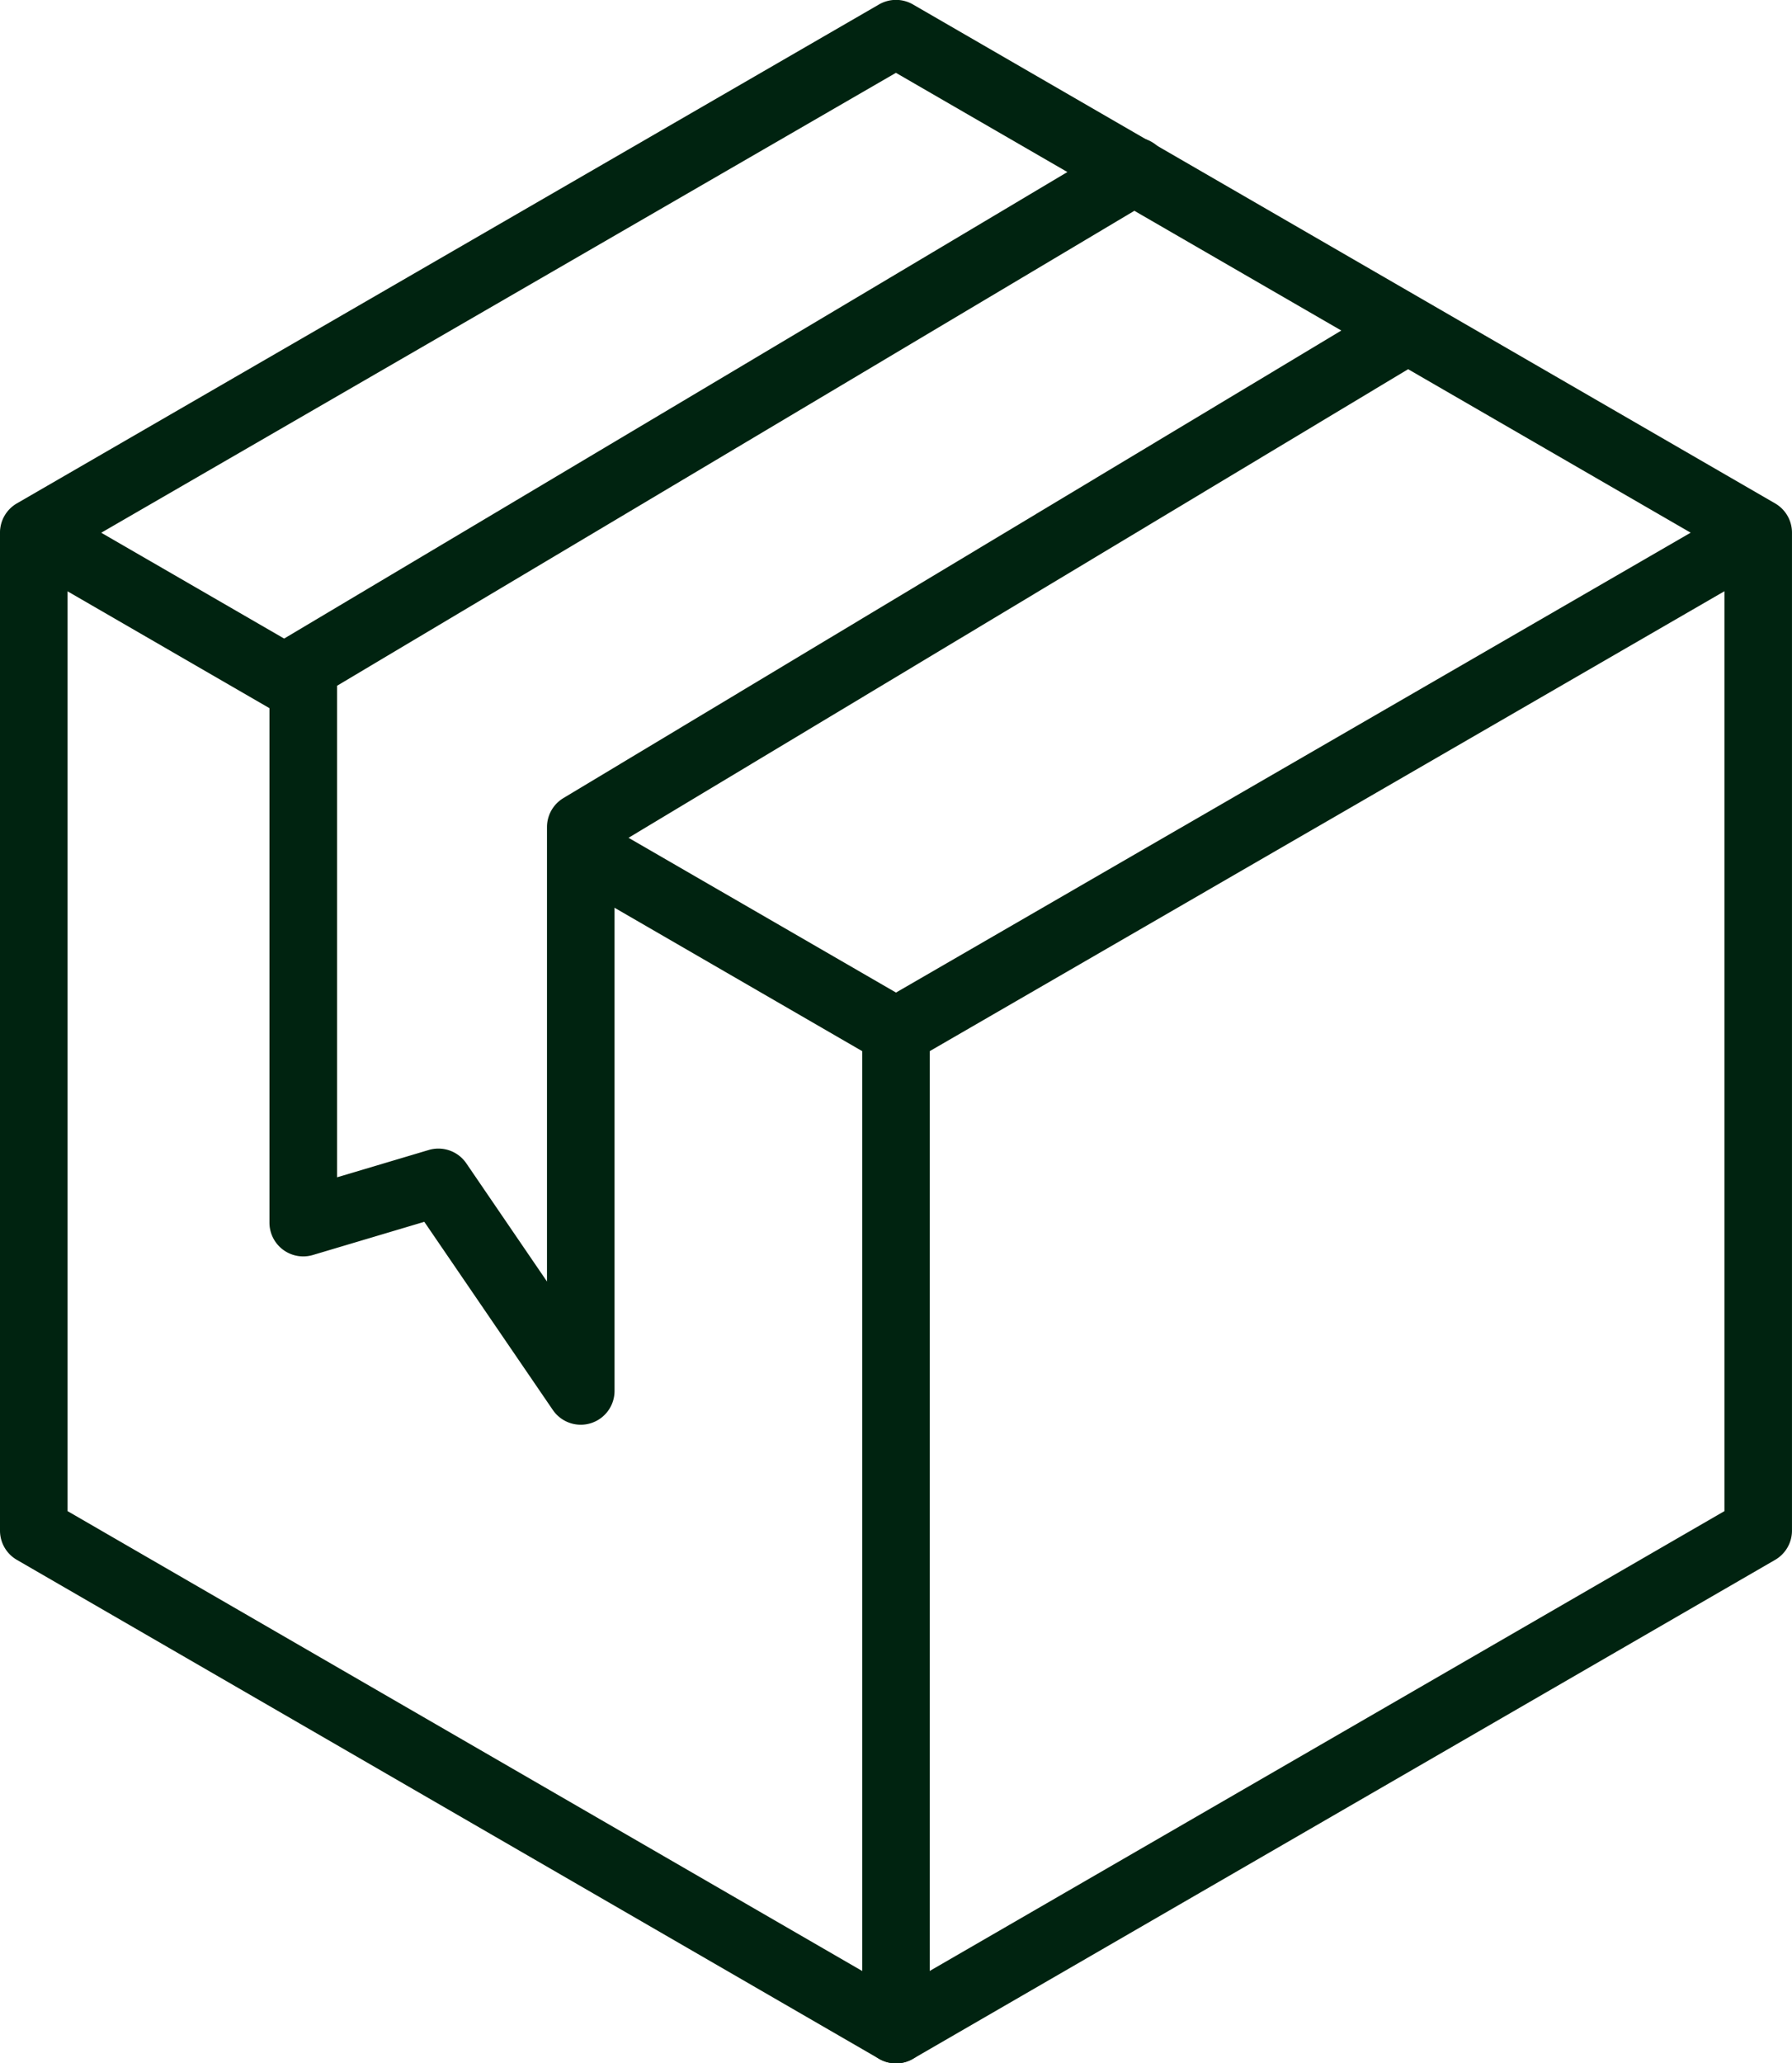
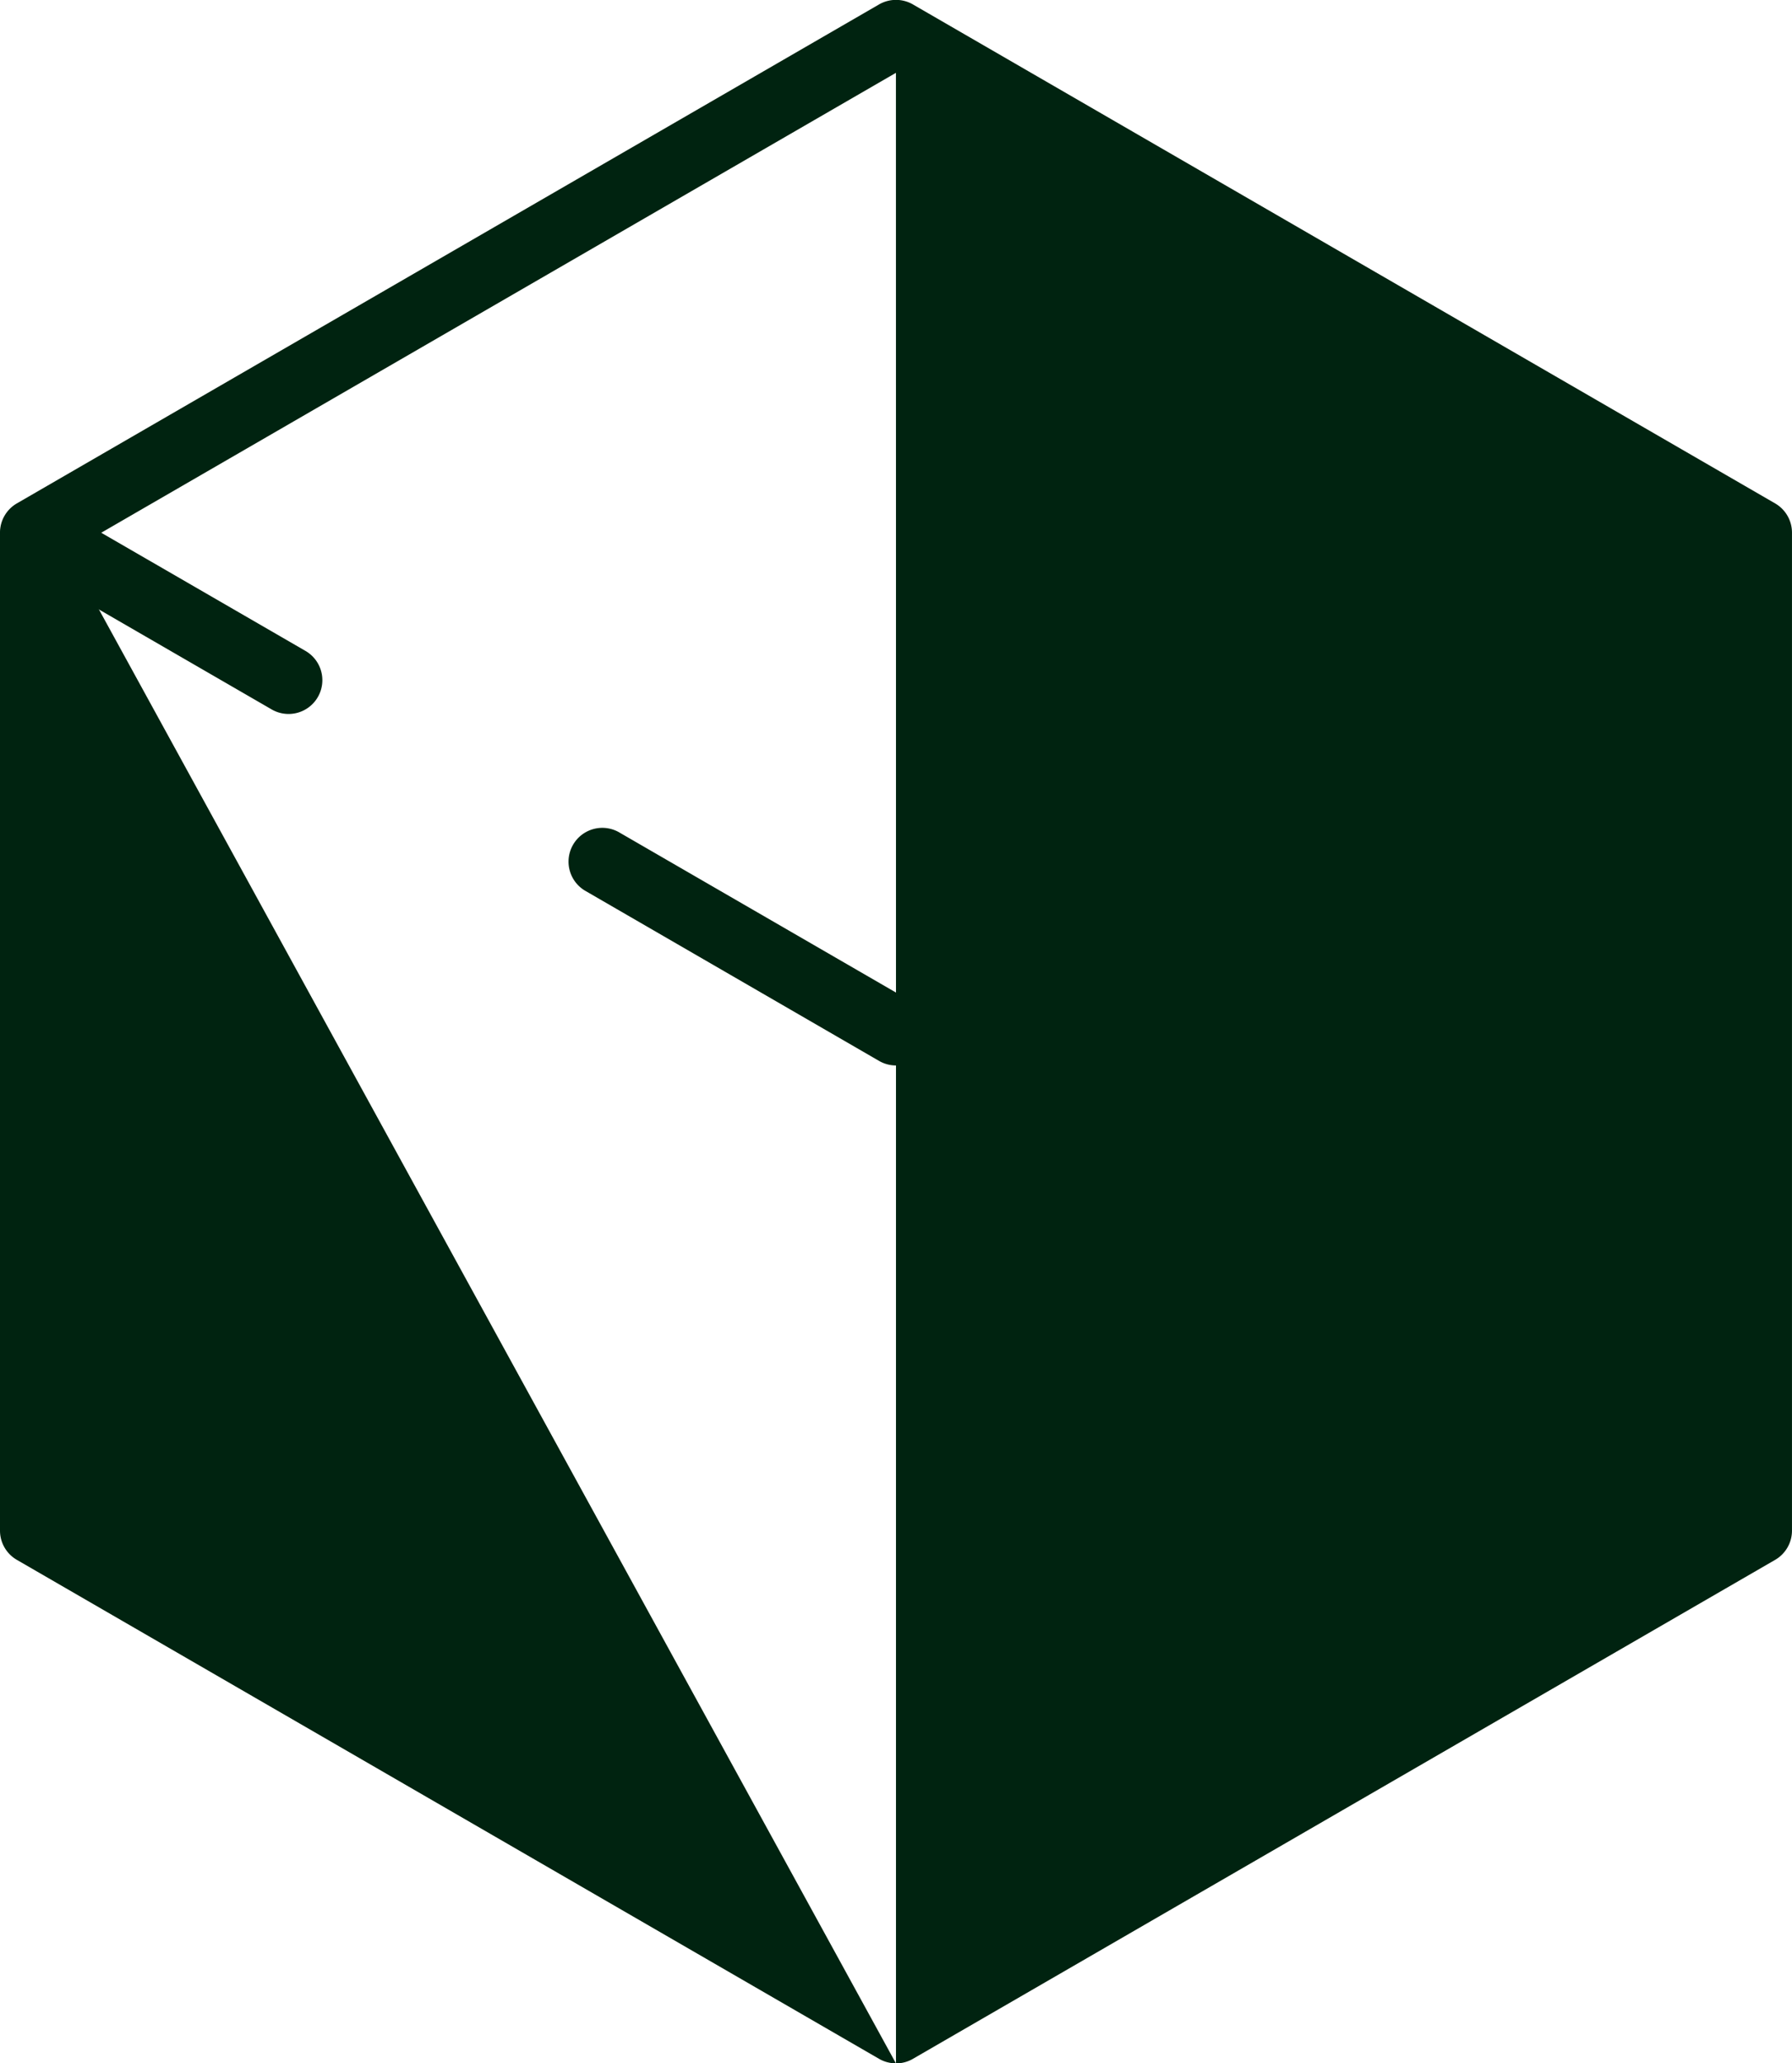
<svg xmlns="http://www.w3.org/2000/svg" id="Colis_icon" data-name="Colis icon" width="93.408" height="107.512" viewBox="0 0 93.408 107.512">
  <defs>
    <clipPath id="clip-path">
      <rect id="Rectangle_174" data-name="Rectangle 174" width="93.408" height="107.512" fill="#002310" />
    </clipPath>
  </defs>
  <g id="Groupe_252" data-name="Groupe 252" clip-path="url(#clip-path)">
-     <path id="Tracé_21733" data-name="Tracé 21733" d="M46.7,107.512a1.757,1.757,0,0,1-.882-.237l-44.943-26A1.76,1.76,0,0,1,0,79.754v-52a1.762,1.762,0,0,1,.879-1.524l44.943-26a1.763,1.763,0,0,1,1.763,0l44.943,26a1.761,1.761,0,0,1,.879,1.524v52a1.76,1.76,0,0,1-.879,1.524l-44.943,26a1.757,1.757,0,0,1-.882.237M3.522,78.738,46.7,103.717,89.886,78.738V28.774L46.7,3.795,3.522,28.774Z" transform="translate(0 0)" fill="#002310" />
+     <path id="Tracé_21733" data-name="Tracé 21733" d="M46.7,107.512a1.757,1.757,0,0,1-.882-.237l-44.943-26A1.76,1.76,0,0,1,0,79.754v-52a1.762,1.762,0,0,1,.879-1.524l44.943-26a1.763,1.763,0,0,1,1.763,0l44.943,26a1.761,1.761,0,0,1,.879,1.524v52a1.76,1.76,0,0,1-.879,1.524l-44.943,26a1.757,1.757,0,0,1-.882.237V28.774L46.7,3.795,3.522,28.774Z" transform="translate(0 0)" fill="#002310" />
    <path id="Tracé_21734" data-name="Tracé 21734" d="M78.612,83.477a1.762,1.762,0,0,1-.882-.237L62.456,74.4a1.761,1.761,0,1,1,1.763-3.048l14.393,8.326,44.061-25.488a1.761,1.761,0,0,1,1.763,3.048l-44.943,26a1.762,1.762,0,0,1-.882.237" transform="translate(-31.908 -27.96)" fill="#002310" />
    <path id="Tracé_21735" data-name="Tracé 21735" d="M15.04,65.162a1.756,1.756,0,0,1-.88-.237L.88,57.243a1.761,1.761,0,0,1,1.764-3.048l13.28,7.682a1.761,1.761,0,0,1-.883,3.285" transform="translate(0 -27.96)" fill="#002310" />
-     <path id="Tracé_21736" data-name="Tracé 21736" d="M95.041,163.433a1.76,1.76,0,0,1-1.761-1.761v-52a1.761,1.761,0,1,1,3.521,0v52a1.76,1.76,0,0,1-1.761,1.761" transform="translate(-48.337 -55.921)" fill="#002310" />
-     <path id="Tracé_21737" data-name="Tracé 21737" d="M45.382,81.961a1.762,1.762,0,0,1-1.455-.768l-6.7-9.806-5.809,1.73a1.761,1.761,0,0,1-2.263-1.687V42.454a1.761,1.761,0,0,1,.86-1.513l43.31-25.787a1.761,1.761,0,1,1,1.8,3.026L32.681,43.455V69.068l4.778-1.423a1.762,1.762,0,0,1,1.957.694l4.206,6.16V50.82a1.762,1.762,0,0,1,.854-1.51l43.109-25.9A1.761,1.761,0,0,1,89.4,26.426L47.143,51.816V80.2a1.761,1.761,0,0,1-1.761,1.761" transform="translate(-15.11 -7.724)" fill="#002310" />
  </g>
</svg>